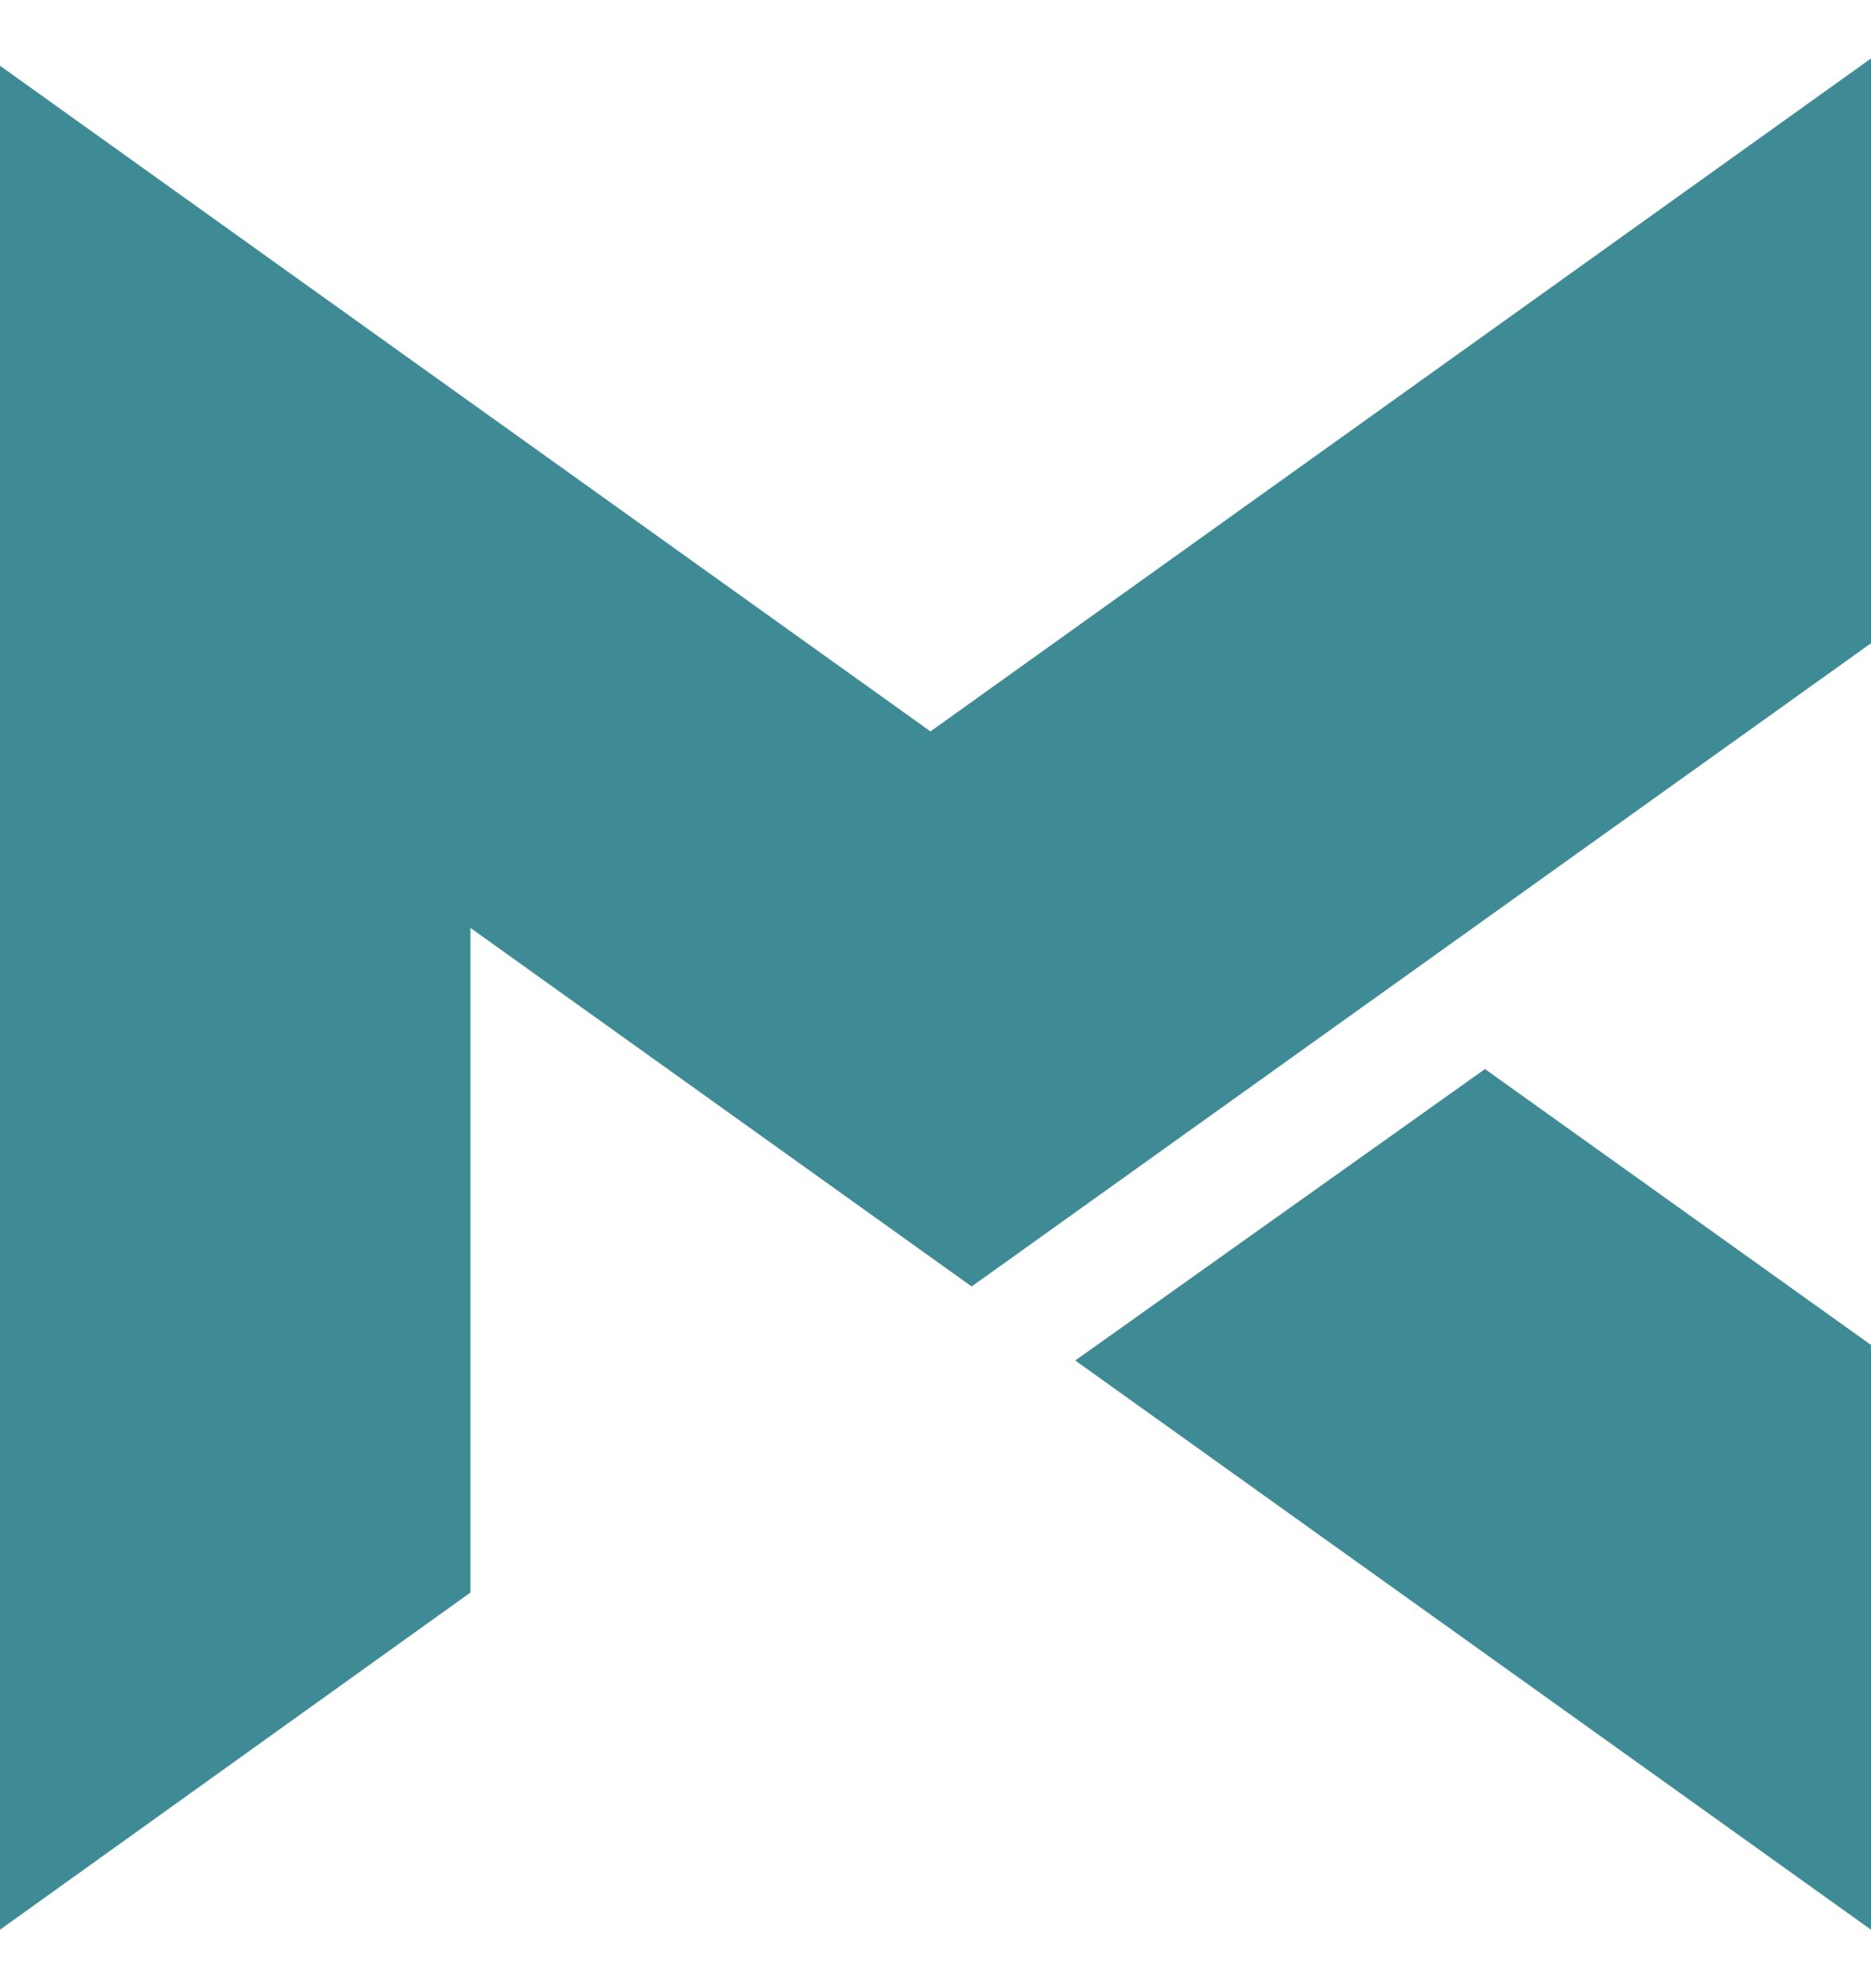
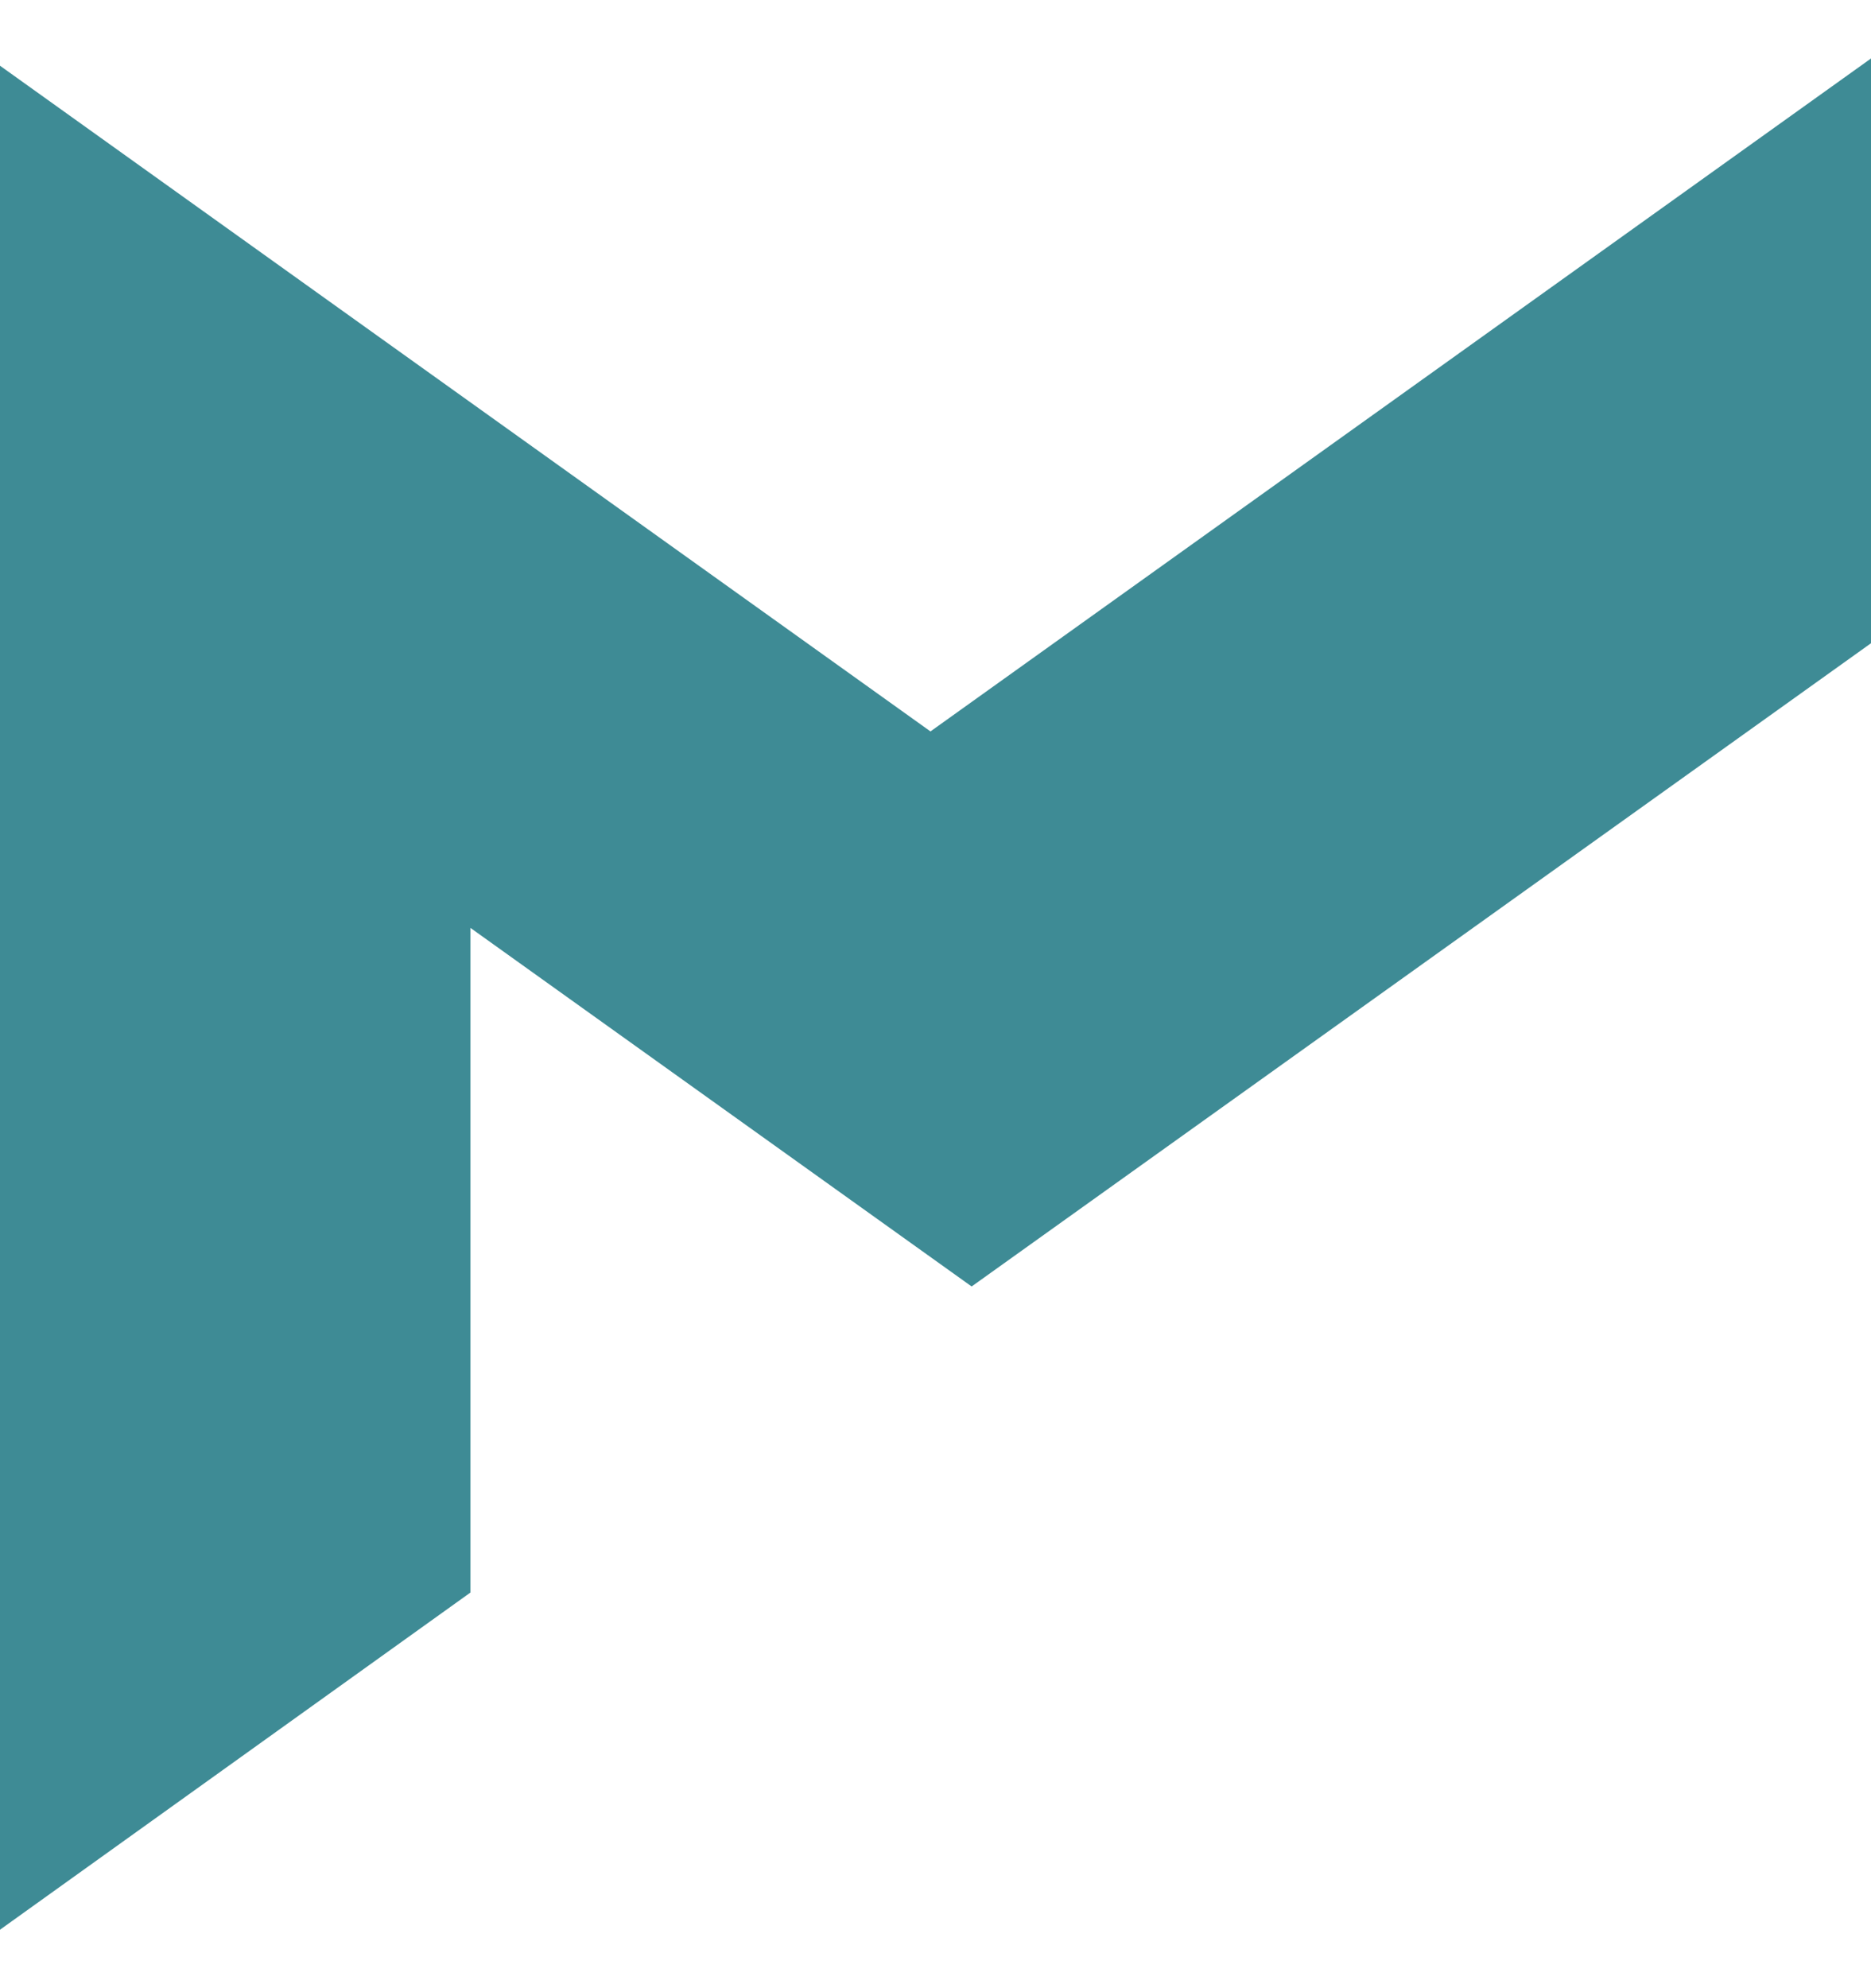
<svg xmlns="http://www.w3.org/2000/svg" width="16px" height="17px" viewBox="0 0 16 16" version="1.1">
  <g id="surface1">
    <path style=" stroke:none;fill-rule:nonzero;fill:rgb(24.314%,54.51%,58.431%);fill-opacity:1;" d="M 16 0 C 16 0 8.789 5.16 7.957 5.754 C 5.629 4.09 0 0.062 0 0.062 L 0 16 L 4.023 13.117 L 4.023 7.434 L 8.309 10.5 L 16 5 C 16 5.012 16 0 16 0 Z M 16 0 " />
-     <path style=" stroke:none;fill-rule:nonzero;fill:rgb(24.314%,54.51%,58.431%);fill-opacity:1;" d="M 16 11 L 12.699 8.641 L 9.195 11.133 C 11.496 12.777 16 16 16 16 Z M 16 11 " />
  </g>
</svg>